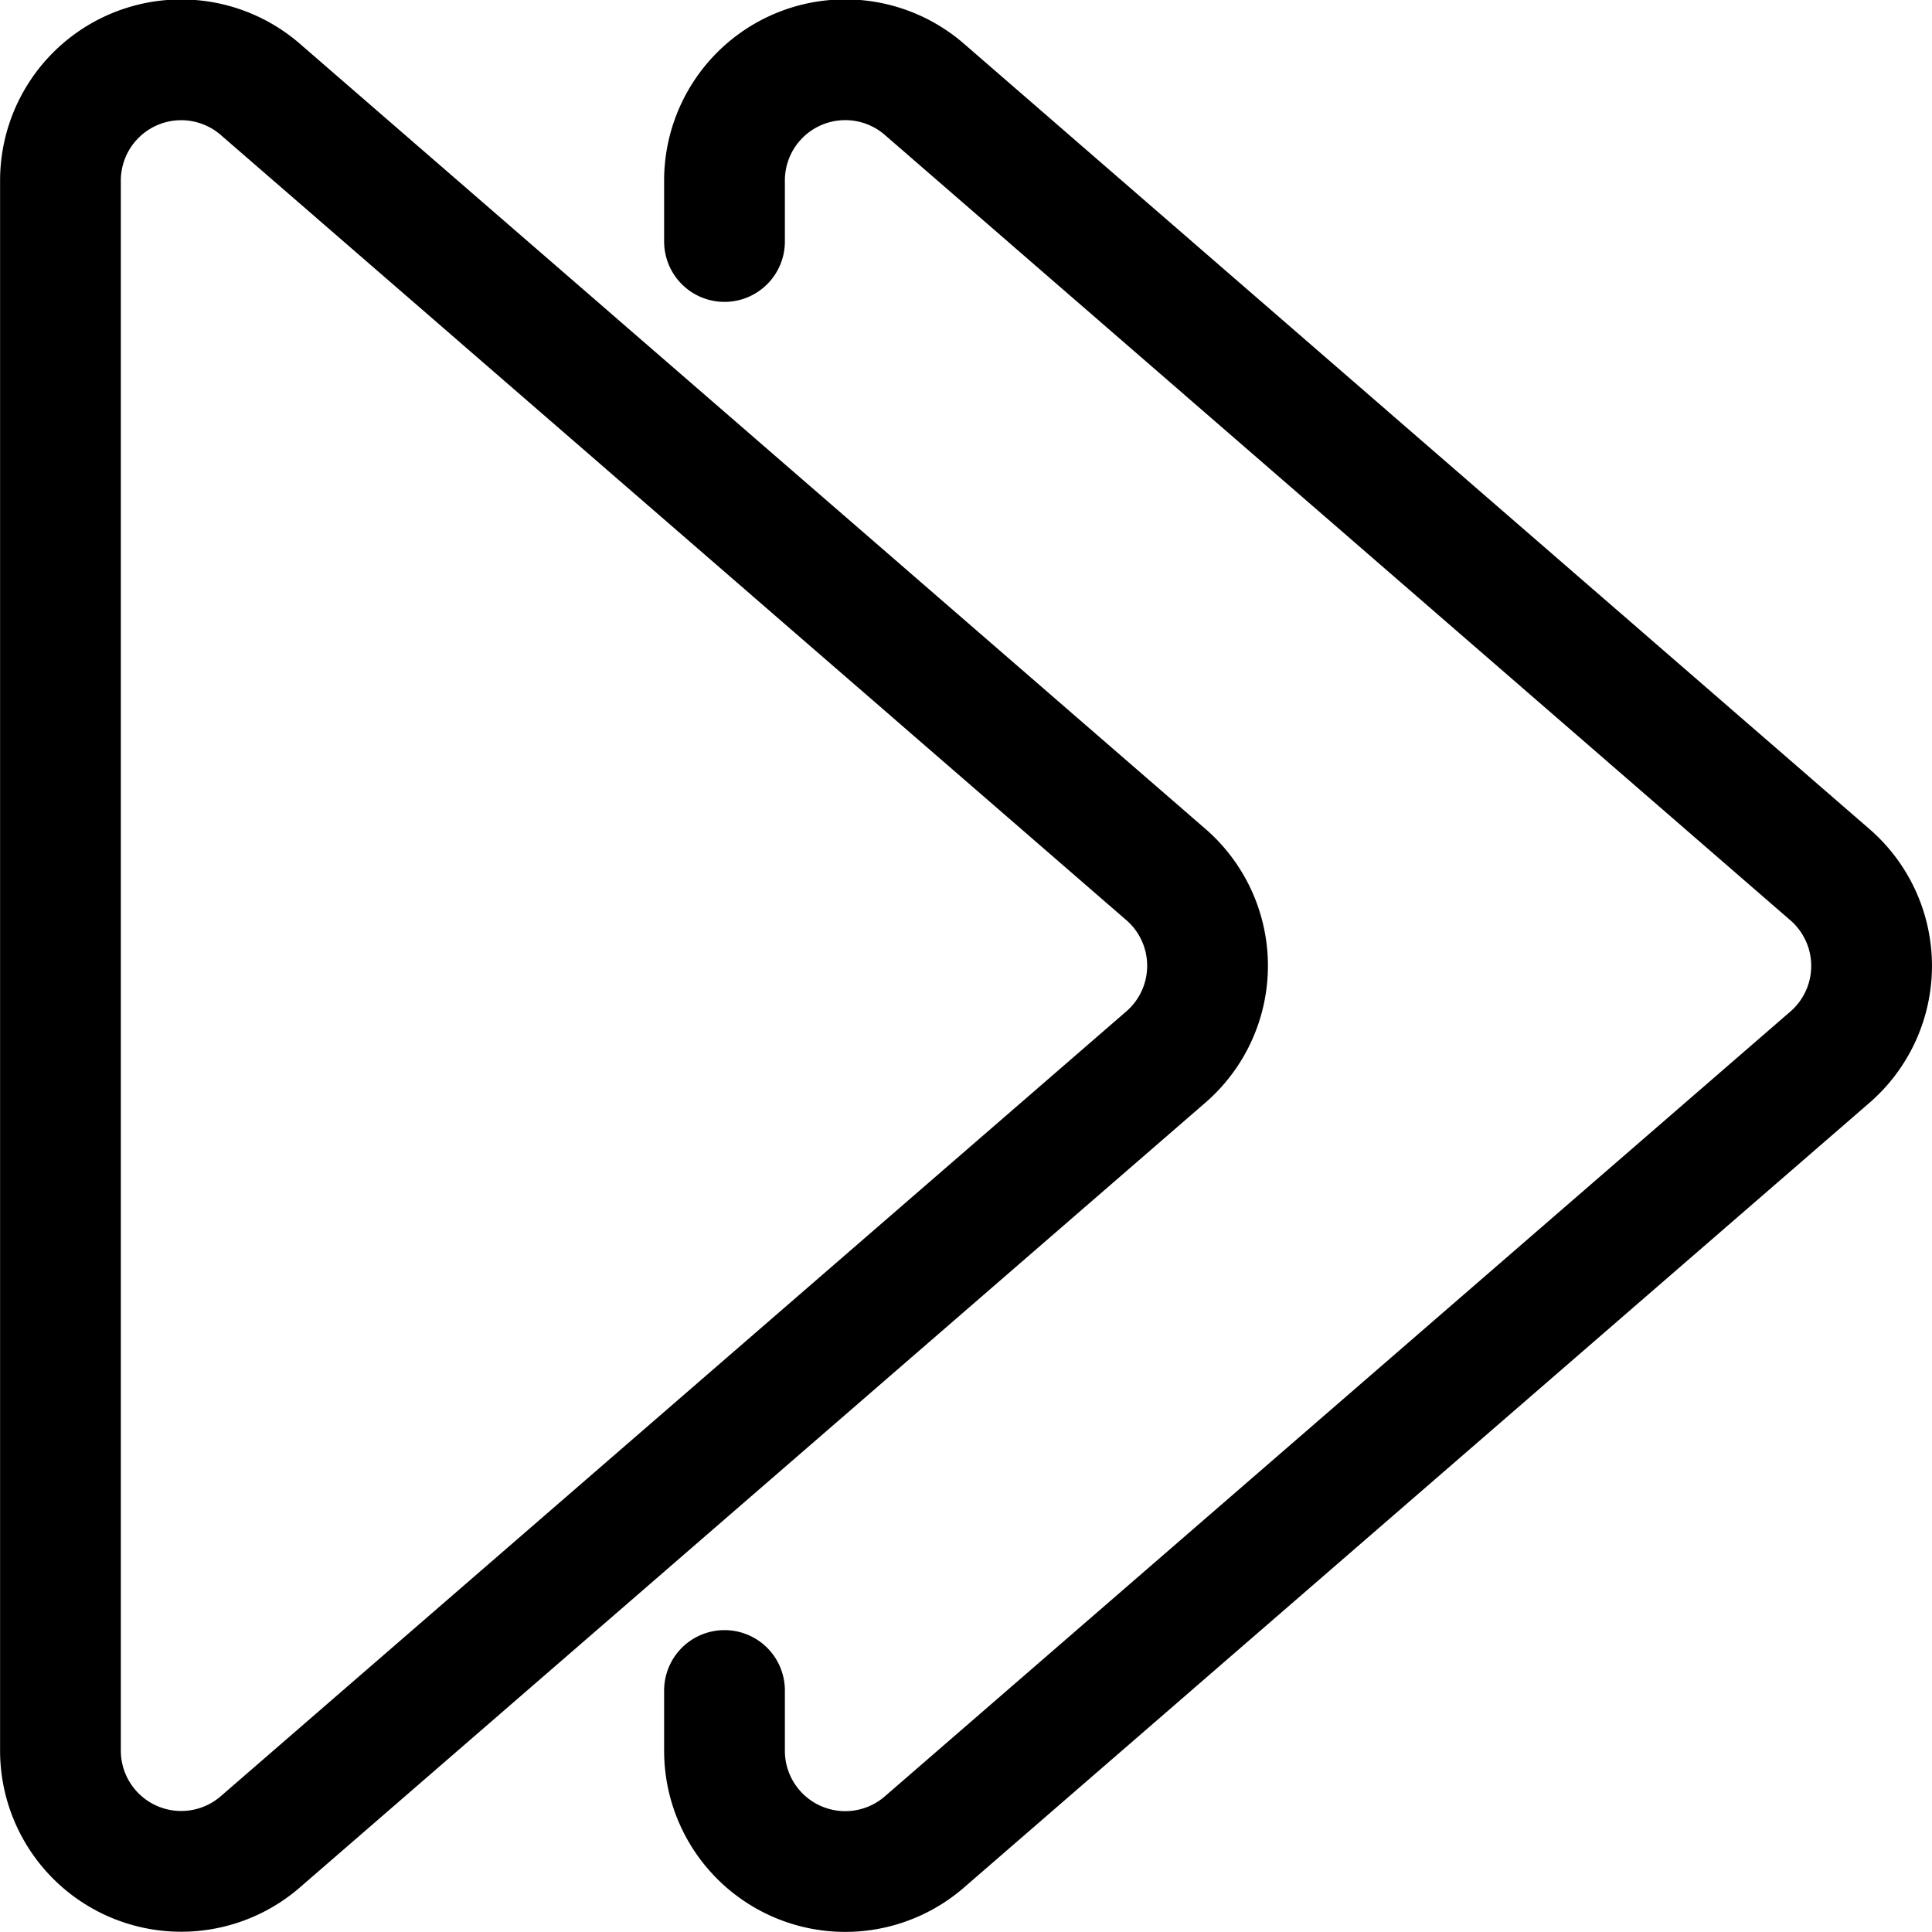
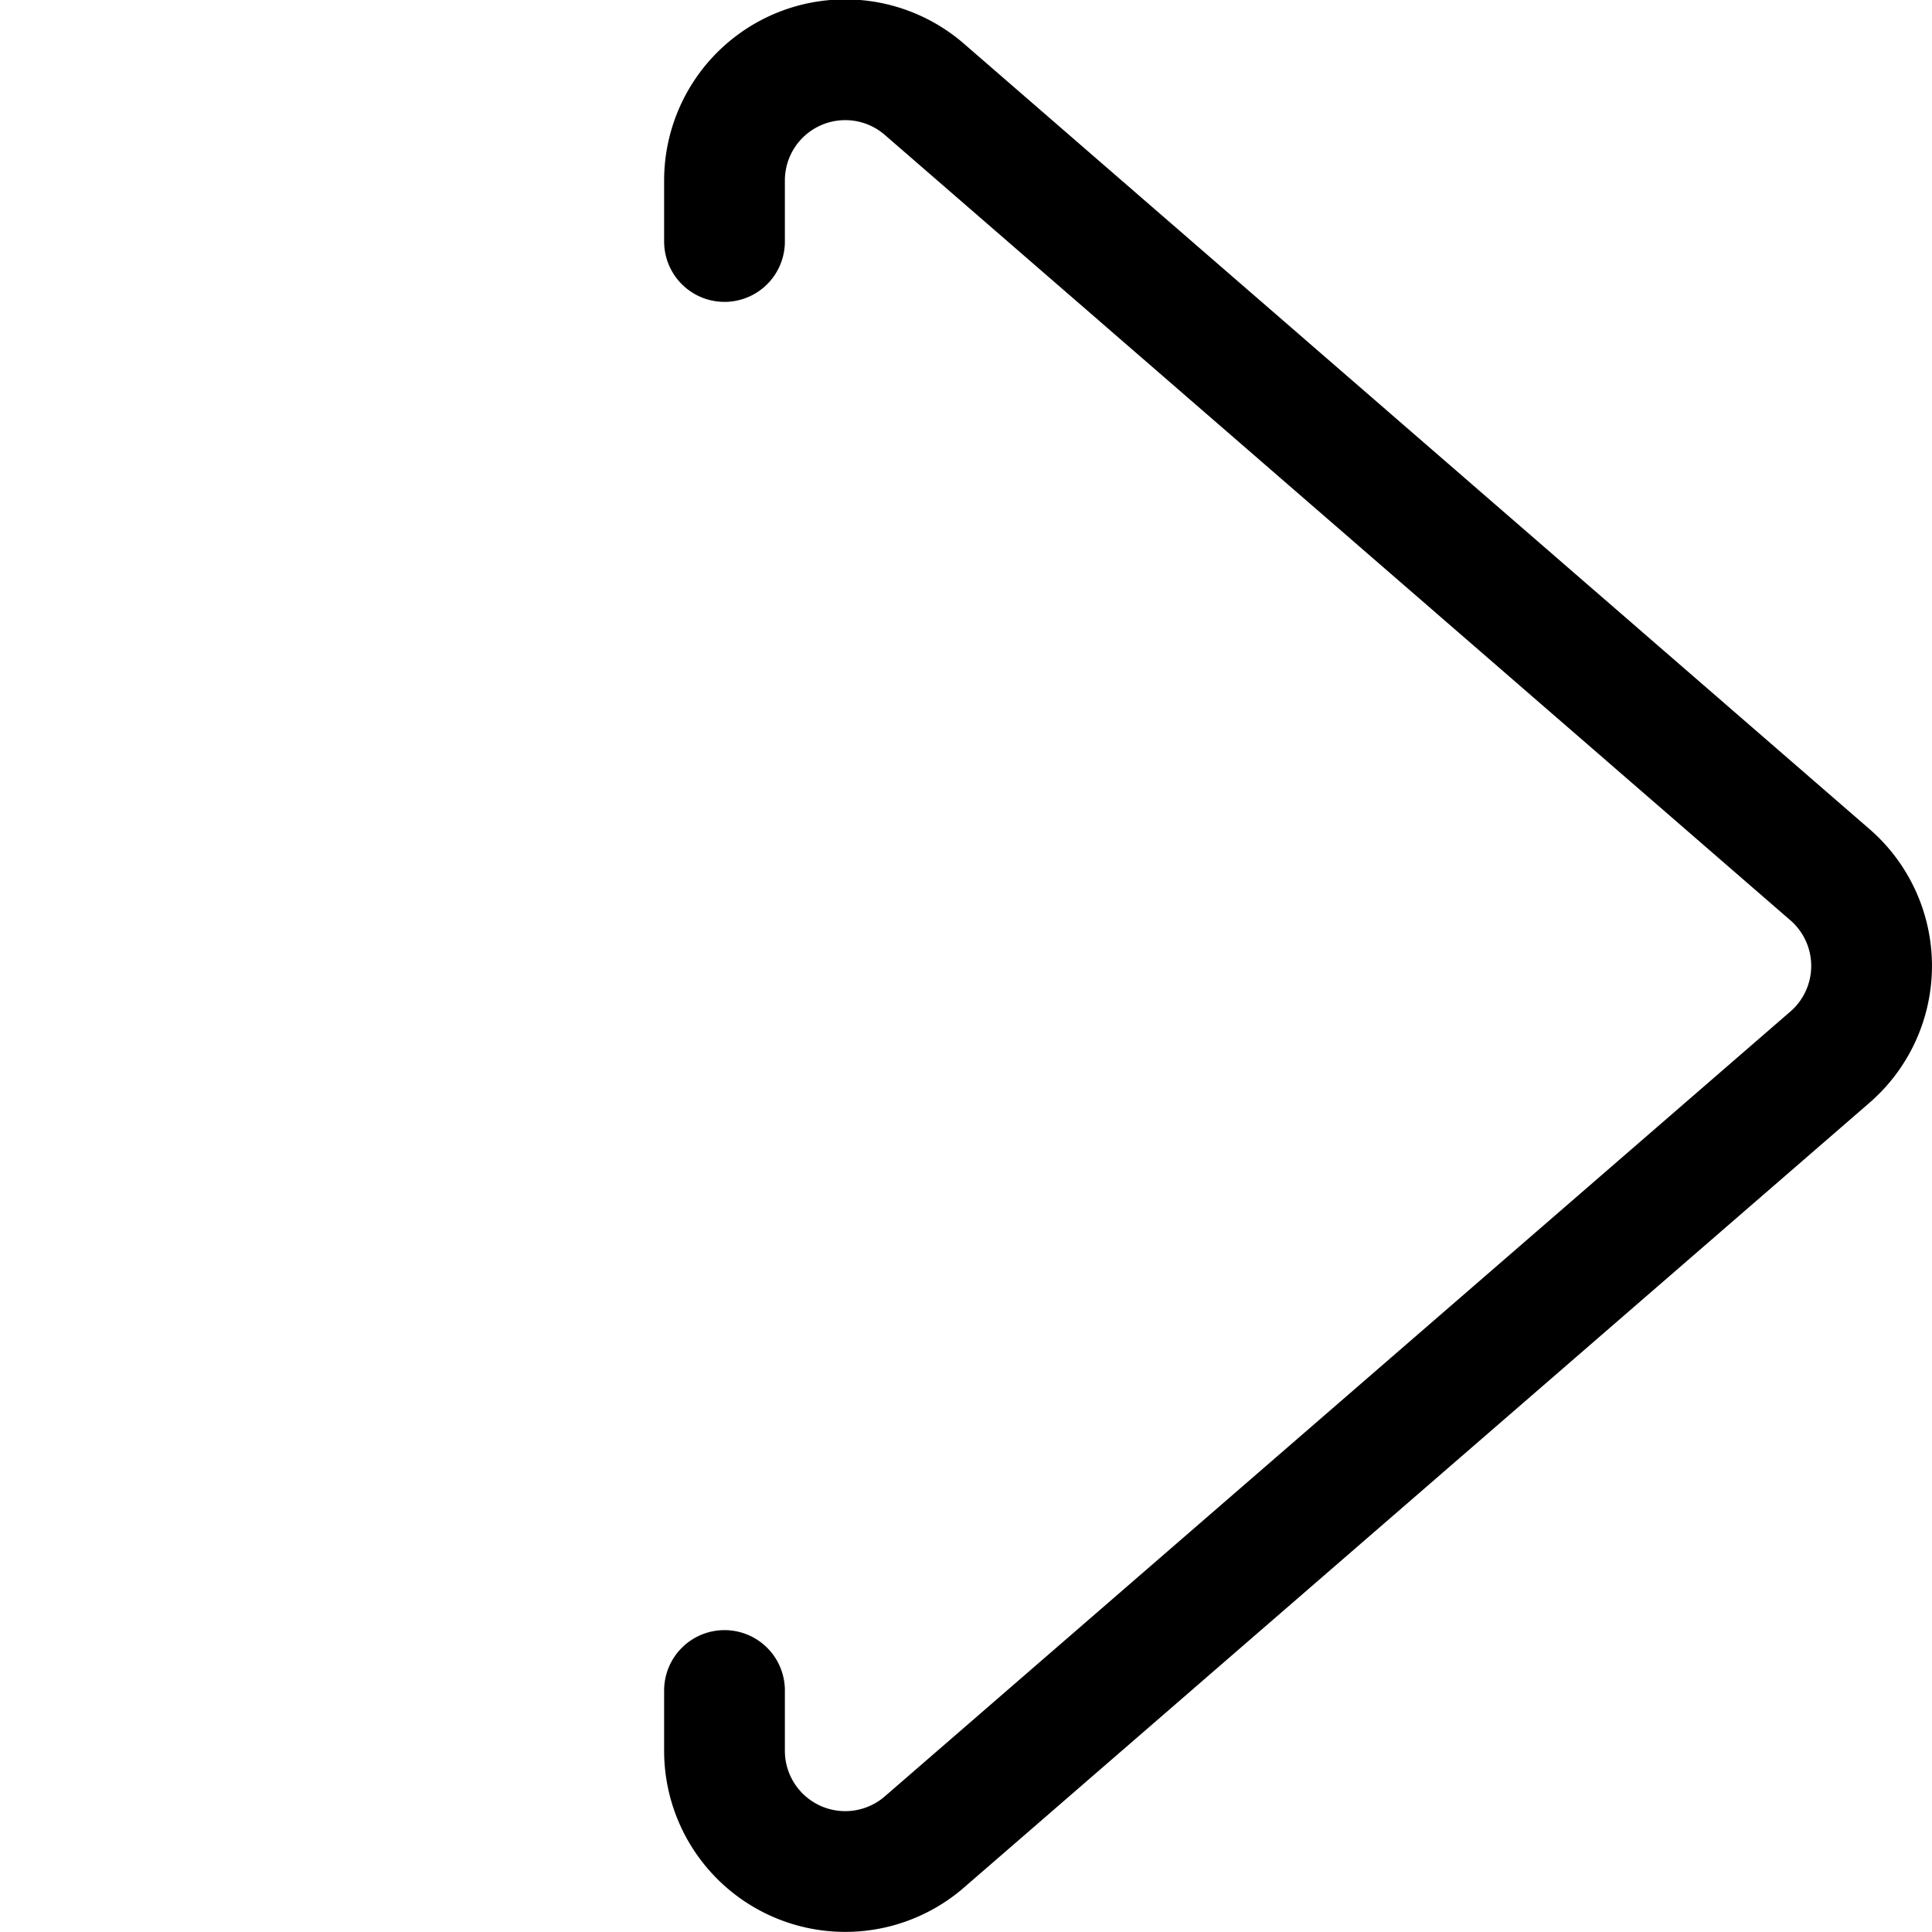
<svg xmlns="http://www.w3.org/2000/svg" viewBox="0 0 24 24">
  <defs>
    <style>.a{fill:none;stroke:currentColor;stroke-linecap:round;stroke-linejoin:round;stroke-width:1.5px;}</style>
  </defs>
  <title>navigation-arrows-right-1</title>
-   <path class="a" d="M14.472,13.14a1.5,1.5,0,0,0,0-2.286L3.222,1.1A1.5,1.5,0,0,0,.751,2.247v19.5A1.5,1.5,0,0,0,3.222,22.89Z" />
  <path class="a" d="M9,21v.749a1.5,1.5,0,0,0,2.471,1.143l11.25-9.75a1.5,1.5,0,0,0,0-2.286L11.472,1.1A1.5,1.5,0,0,0,9,2.247V3" />
</svg>